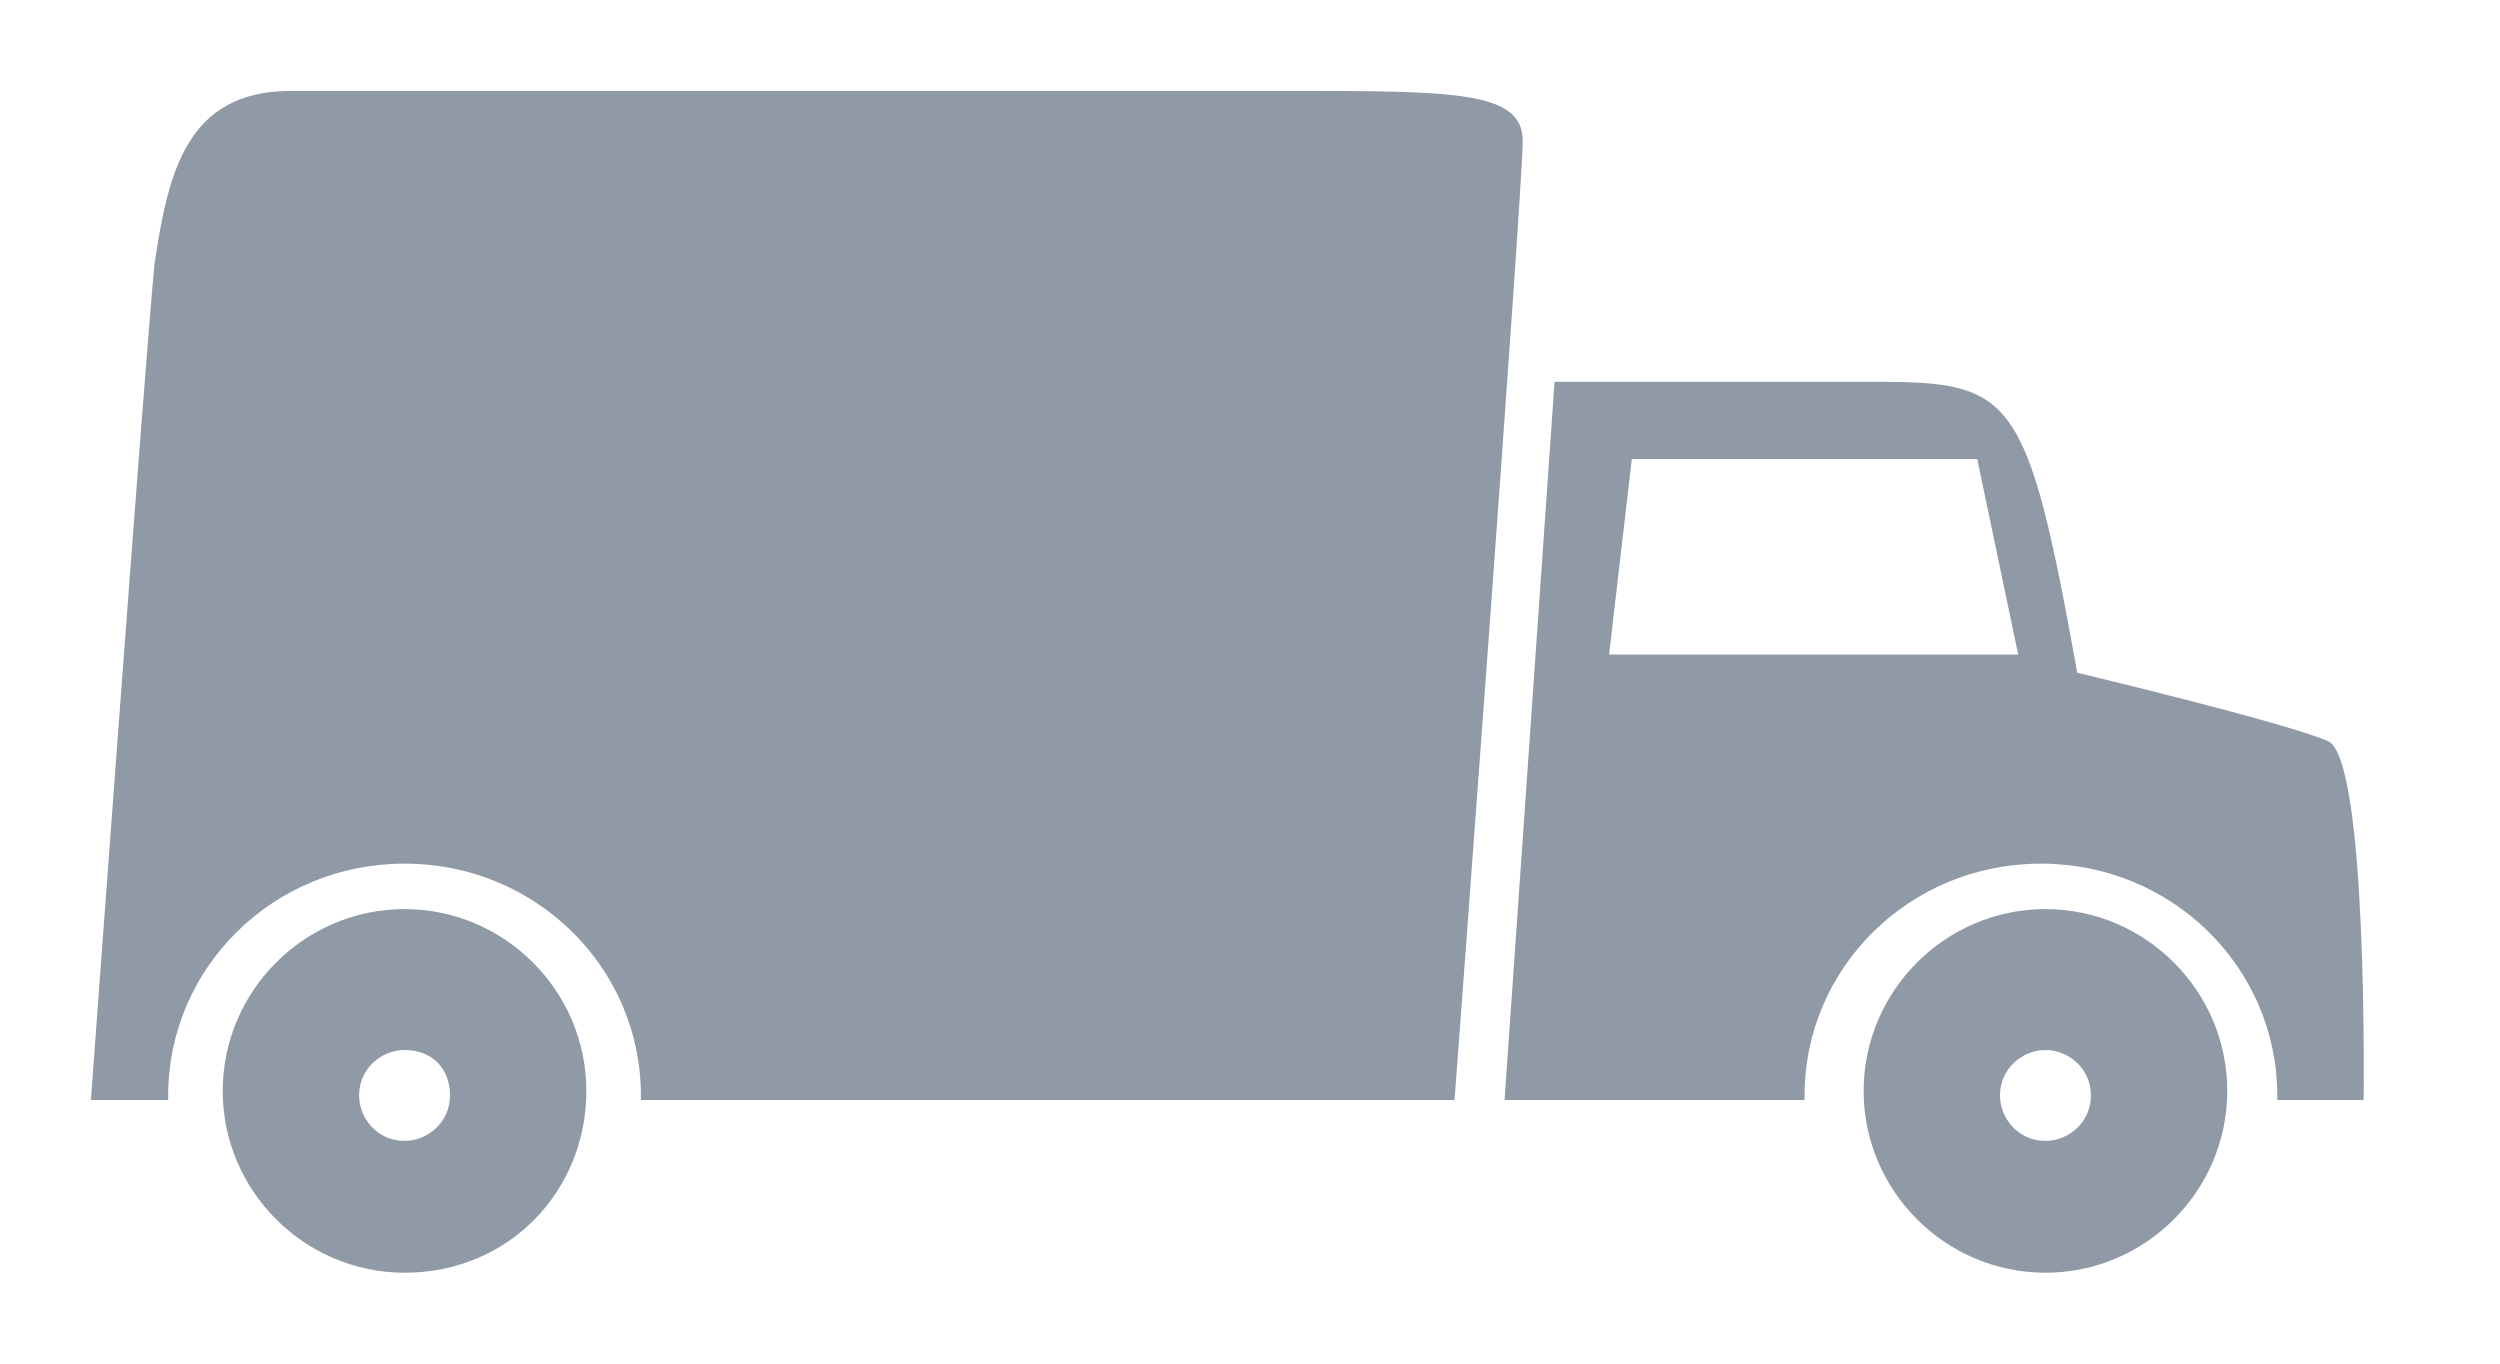
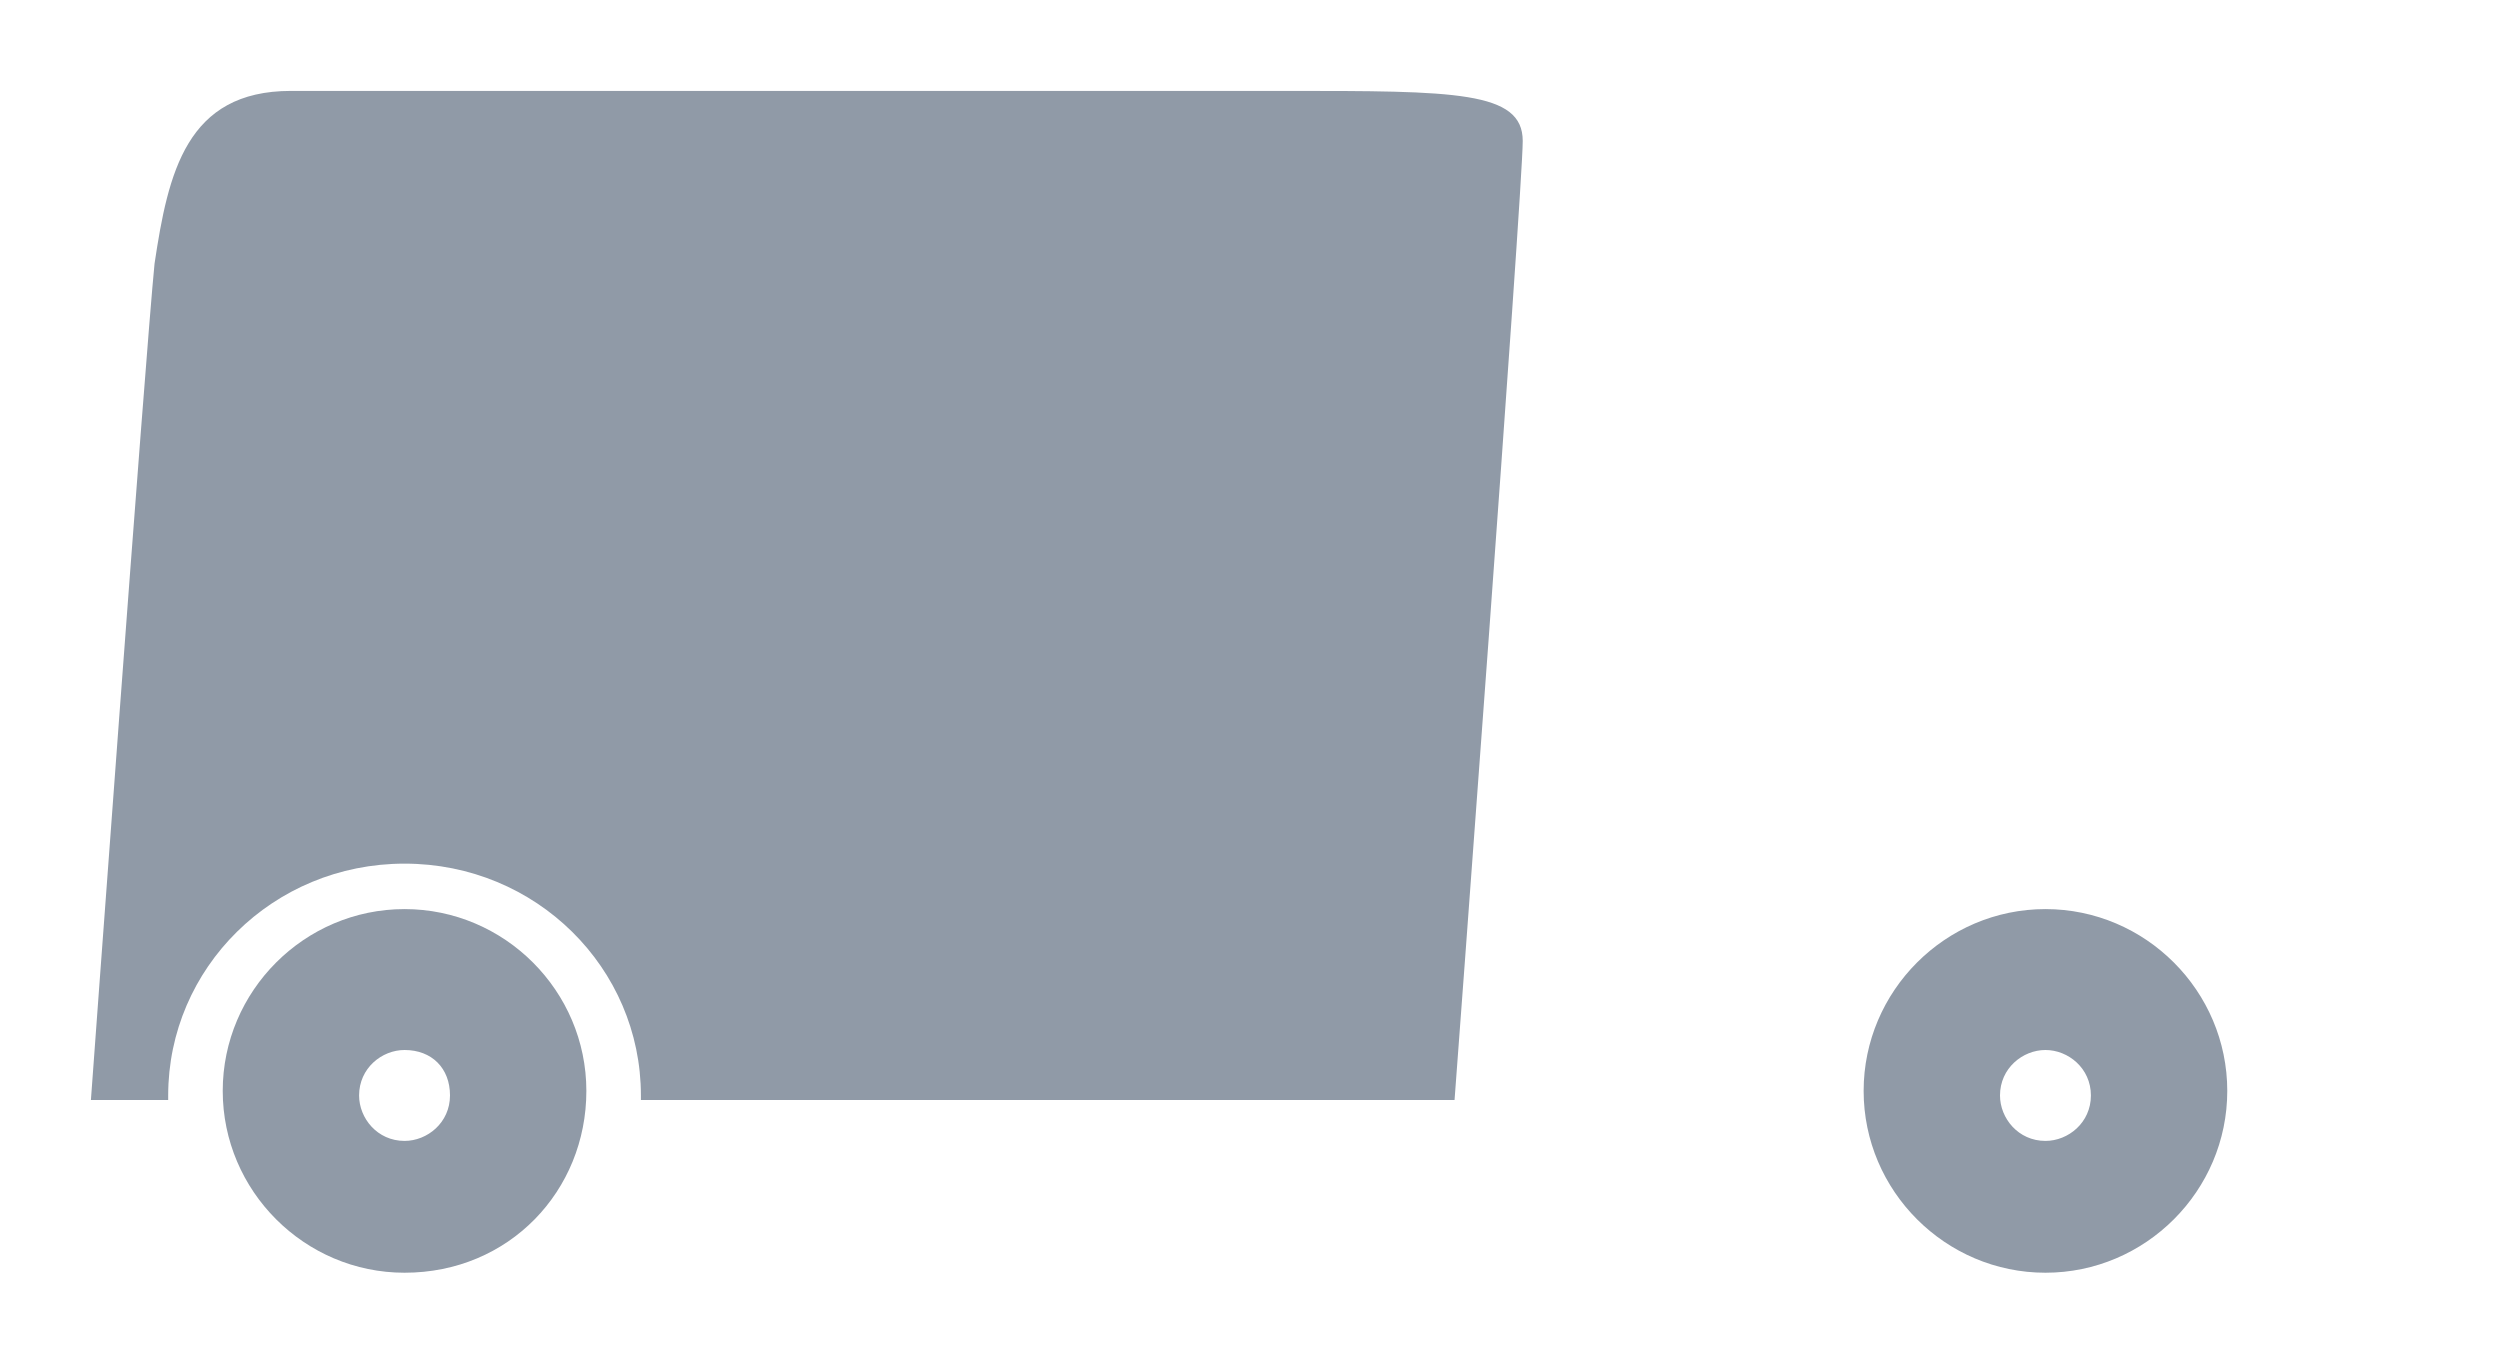
<svg xmlns="http://www.w3.org/2000/svg" xml:space="preserve" id="Layer_1" x="0" y="0" style="enable-background:new 0 0 55 30" version="1.1" viewBox="0 0 55 30">
  <style type="text/css">.st0{fill:#909aa7}</style>
  <g>
-     <path d="m35.4 14.4.5-4.3h7.6l.9 4.3h-9zm15.8 1.9c-.9-.4-5.5-1.5-5.5-1.5-1.1-6.1-1.4-6.4-4.4-6.4h-7.1l-1.1 15.8h6.6v-.1c0-2.8 2.3-5.1 5.2-5.1 2.9 0 5.2 2.3 5.2 5.1v.1H52s.1-7.6-.8-7.9" class="st0" />
    <path d="M45 23.1c-.5 0-1 .4-1 1 0 .5.4 1 1 1 .5 0 1-.4 1-1s-.5-1-1-1m0 4.9c-2.2 0-4-1.8-4-4s1.8-4 4-4 4 1.8 4 4-1.8 4-4 4M28.3 2H6.4c-2.3 0-2.7 1.8-3 3.8C3.2 7.8 2 24.2 2 24.2h1.7v-.1C3.7 21.3 6 19 8.9 19s5.2 2.3 5.2 5.1v.1H32s1.5-20 1.5-21.1C33.5 2 32 2 28.3 2" class="st0" />
    <path d="M8.9 23.1c-.5 0-1 .4-1 1 0 .5.4 1 1 1 .5 0 1-.4 1-1s-.4-1-1-1m0 4.9c-2.2 0-4-1.8-4-4s1.8-4 4-4 4 1.8 4 4-1.7 4-4 4" class="st0" />
  </g>
</svg>